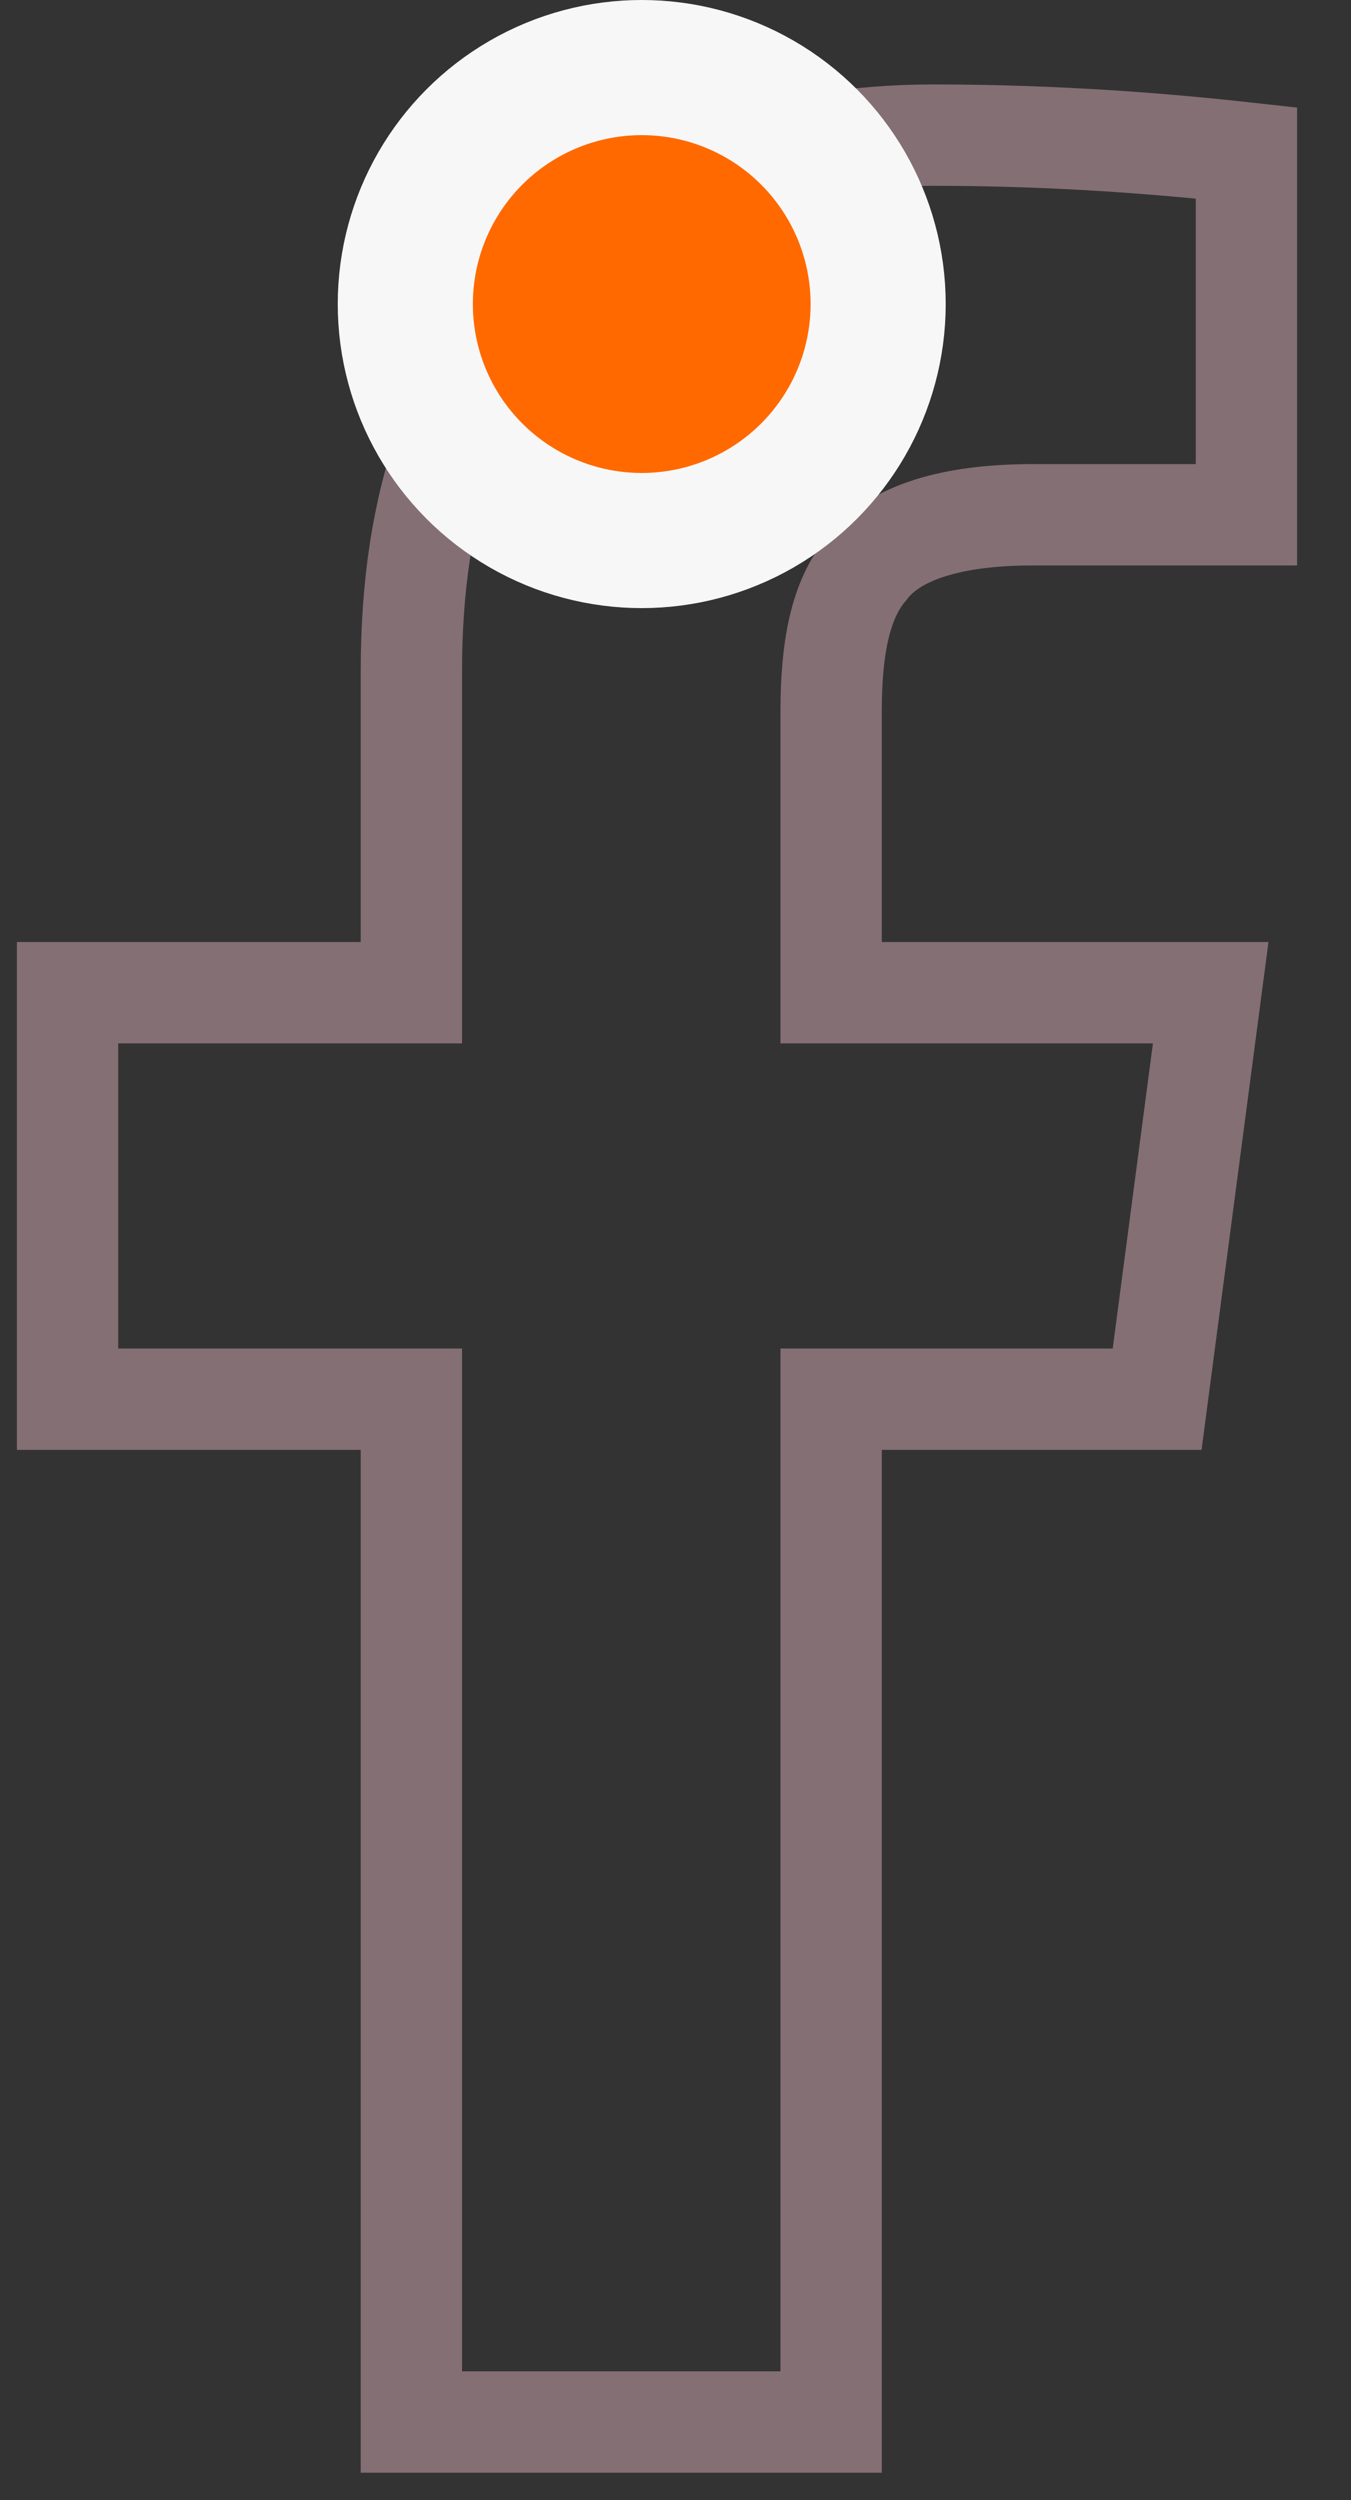
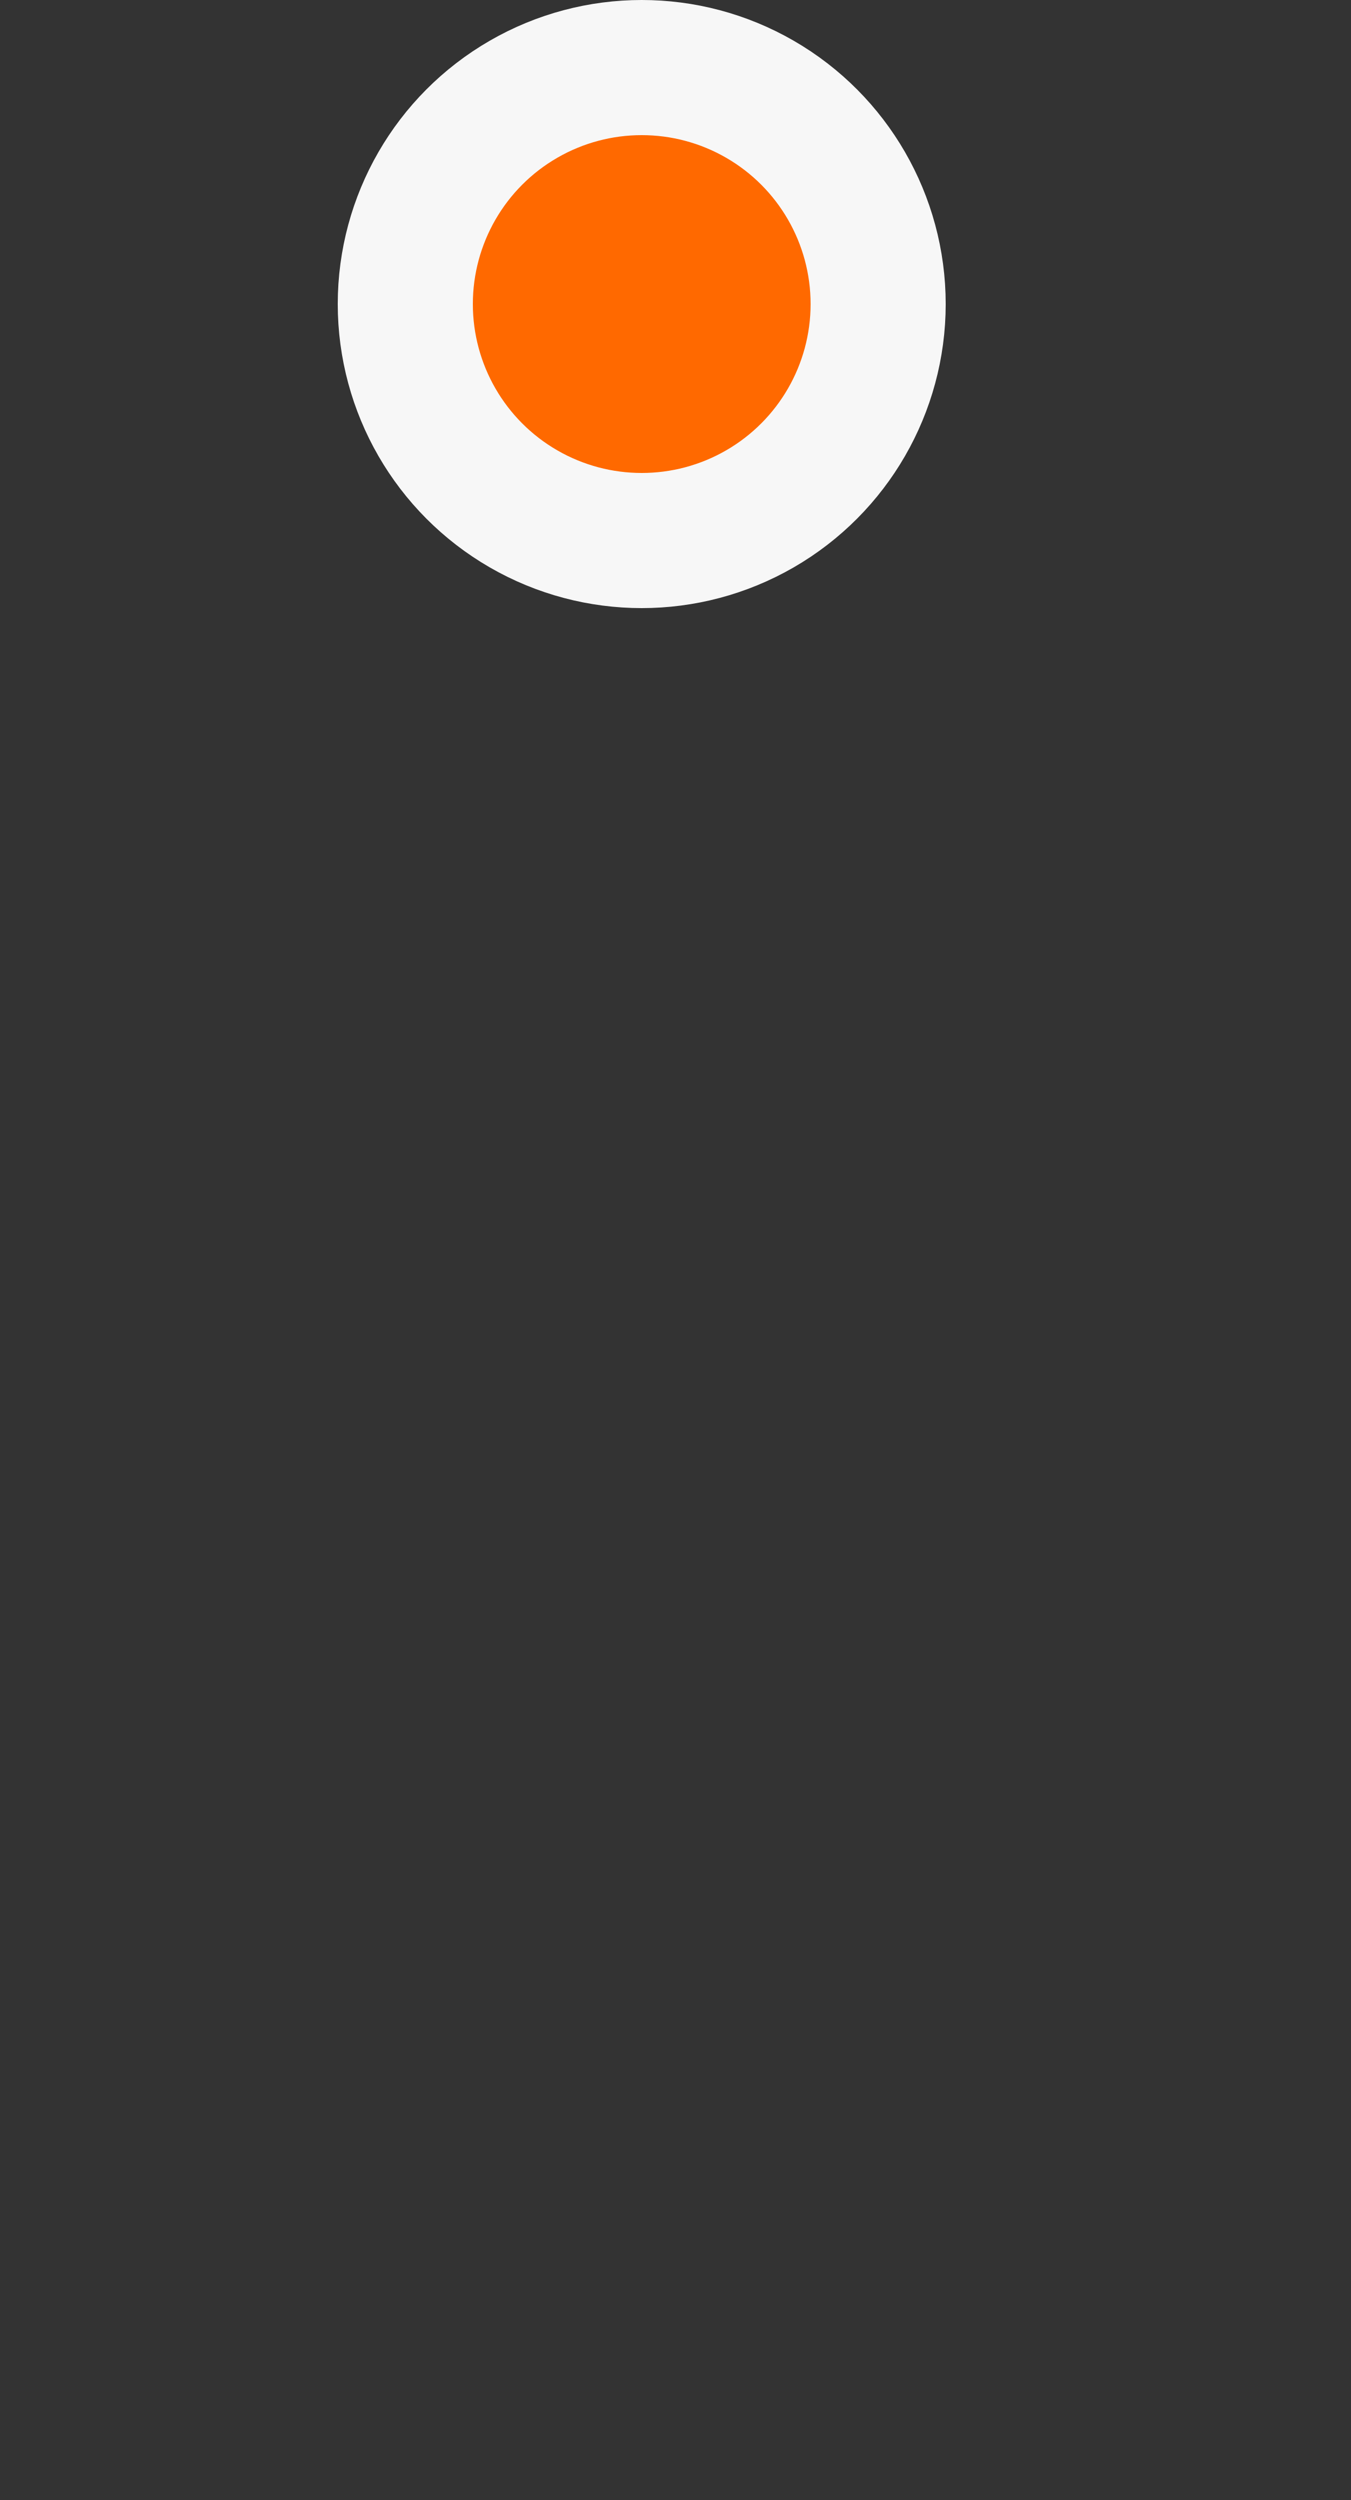
<svg xmlns="http://www.w3.org/2000/svg" width="20" height="37" viewBox="0 0 20 37" fill="none">
  <rect x="0" y="0" width="20" height="37" fill="#333333" stroke="none" />
-   <path d="M6.09 35.846H12.304V20.708H17.13L17.923 14.692H12.304V10.528C12.304 9.602 12.436 8.875 12.833 8.412C13.23 7.883 14.089 7.619 15.279 7.619H18.452V2.264C17.262 2.132 15.675 2 13.825 2C11.445 2 9.594 2.727 8.206 4.115C6.751 5.504 6.09 7.421 6.09 9.933V14.692H1V20.708H6.09V35.846Z" stroke="#846F75" stroke-width="1.5" />
  <circle cx="9.5" cy="4.5" r="3.5" fill="#FF6900" stroke="#F7F7F7" stroke-width="2" />
</svg>